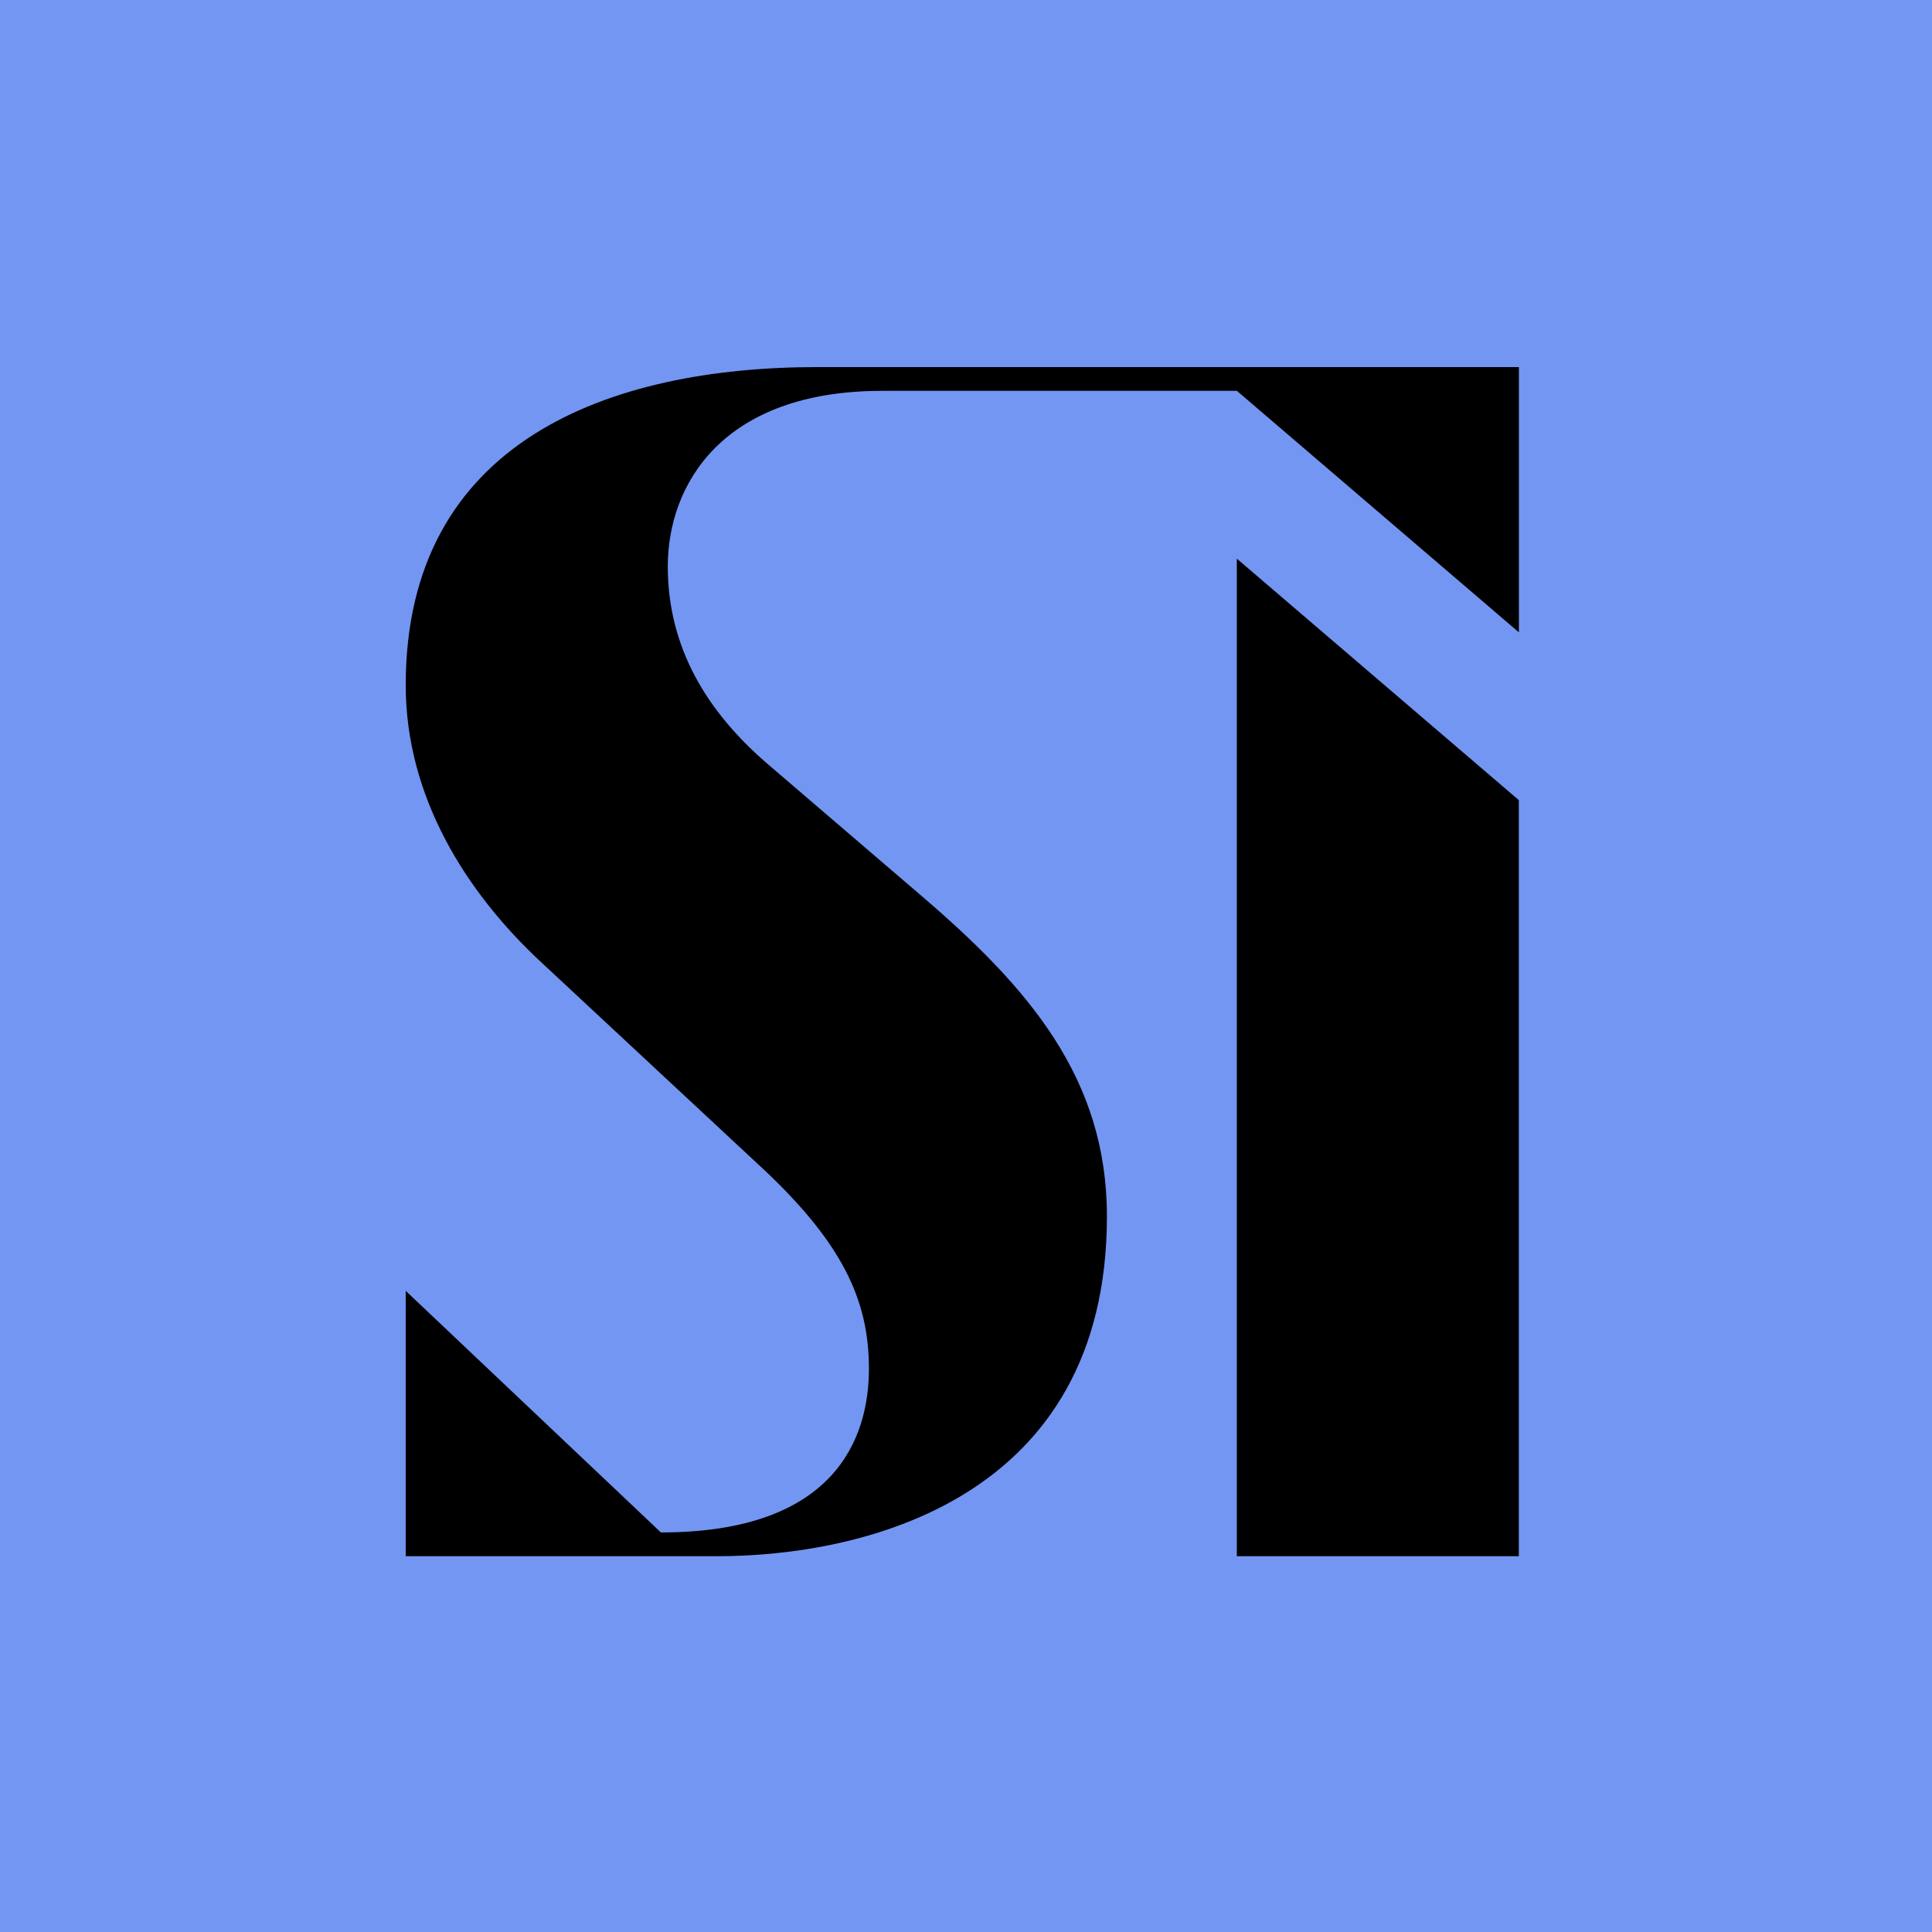
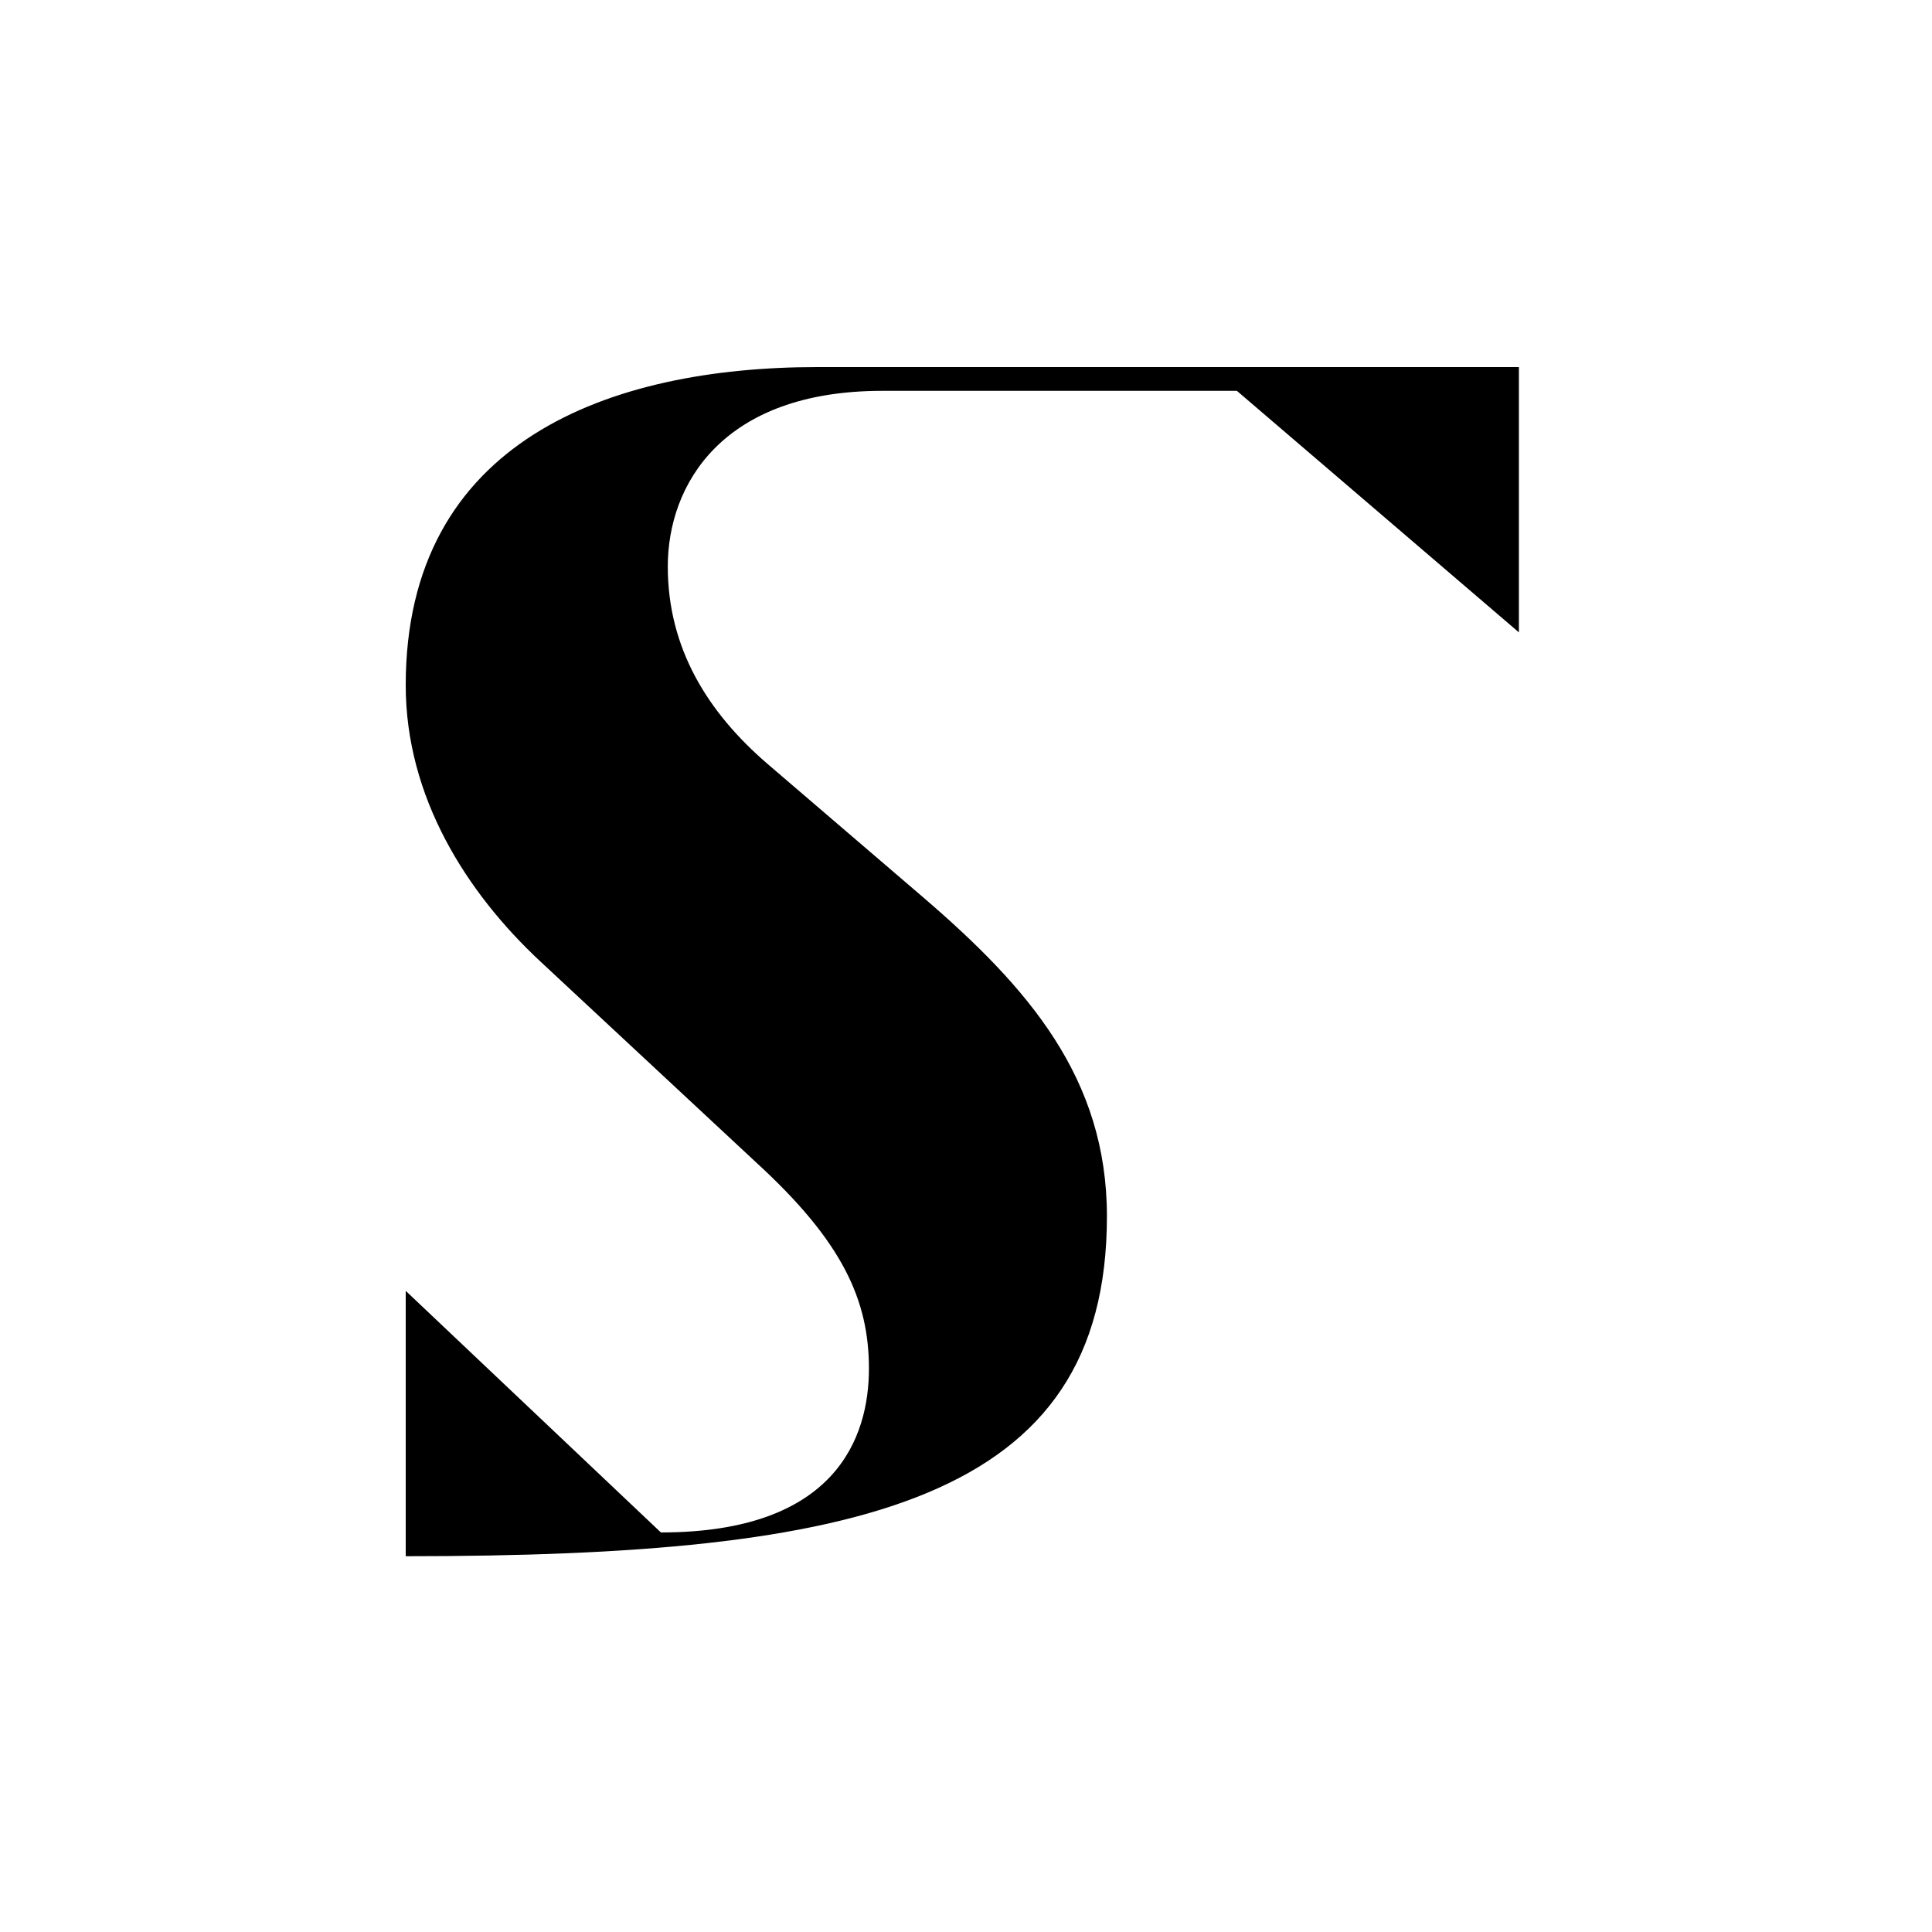
<svg xmlns="http://www.w3.org/2000/svg" width="200" height="200" viewBox="0 0 200 200" fill="none">
-   <rect width="200" height="200" fill="#7396F2" />
-   <path d="M42 70.933C42 82.495 48.263 92.382 55.958 99.55C64.782 107.763 78.298 120.355 78.298 120.355C87.222 128.529 89.951 134.581 89.951 141.683C89.951 148.785 86.547 158.638 68.415 158.638L42 133.629V161.099H74.241C89.155 161.099 114.588 155.347 114.588 125.913C114.588 111.609 106.474 102.24 95.448 92.789L79.423 79.052C73.246 73.727 69.129 67.097 69.129 58.645C69.129 50.193 74.751 40.461 91.313 40.461H128.044L157.236 65.462V38H84.618C63.181 38 42 45.587 42 70.933Z" fill="black" />
-   <path d="M128.035 161.099H157.227V82.828L128.035 57.831V161.099Z" fill="black" />
+   <path d="M42 70.933C42 82.495 48.263 92.382 55.958 99.55C64.782 107.763 78.298 120.355 78.298 120.355C87.222 128.529 89.951 134.581 89.951 141.683C89.951 148.785 86.547 158.638 68.415 158.638L42 133.629V161.099C89.155 161.099 114.588 155.347 114.588 125.913C114.588 111.609 106.474 102.24 95.448 92.789L79.423 79.052C73.246 73.727 69.129 67.097 69.129 58.645C69.129 50.193 74.751 40.461 91.313 40.461H128.044L157.236 65.462V38H84.618C63.181 38 42 45.587 42 70.933Z" fill="black" />
</svg>